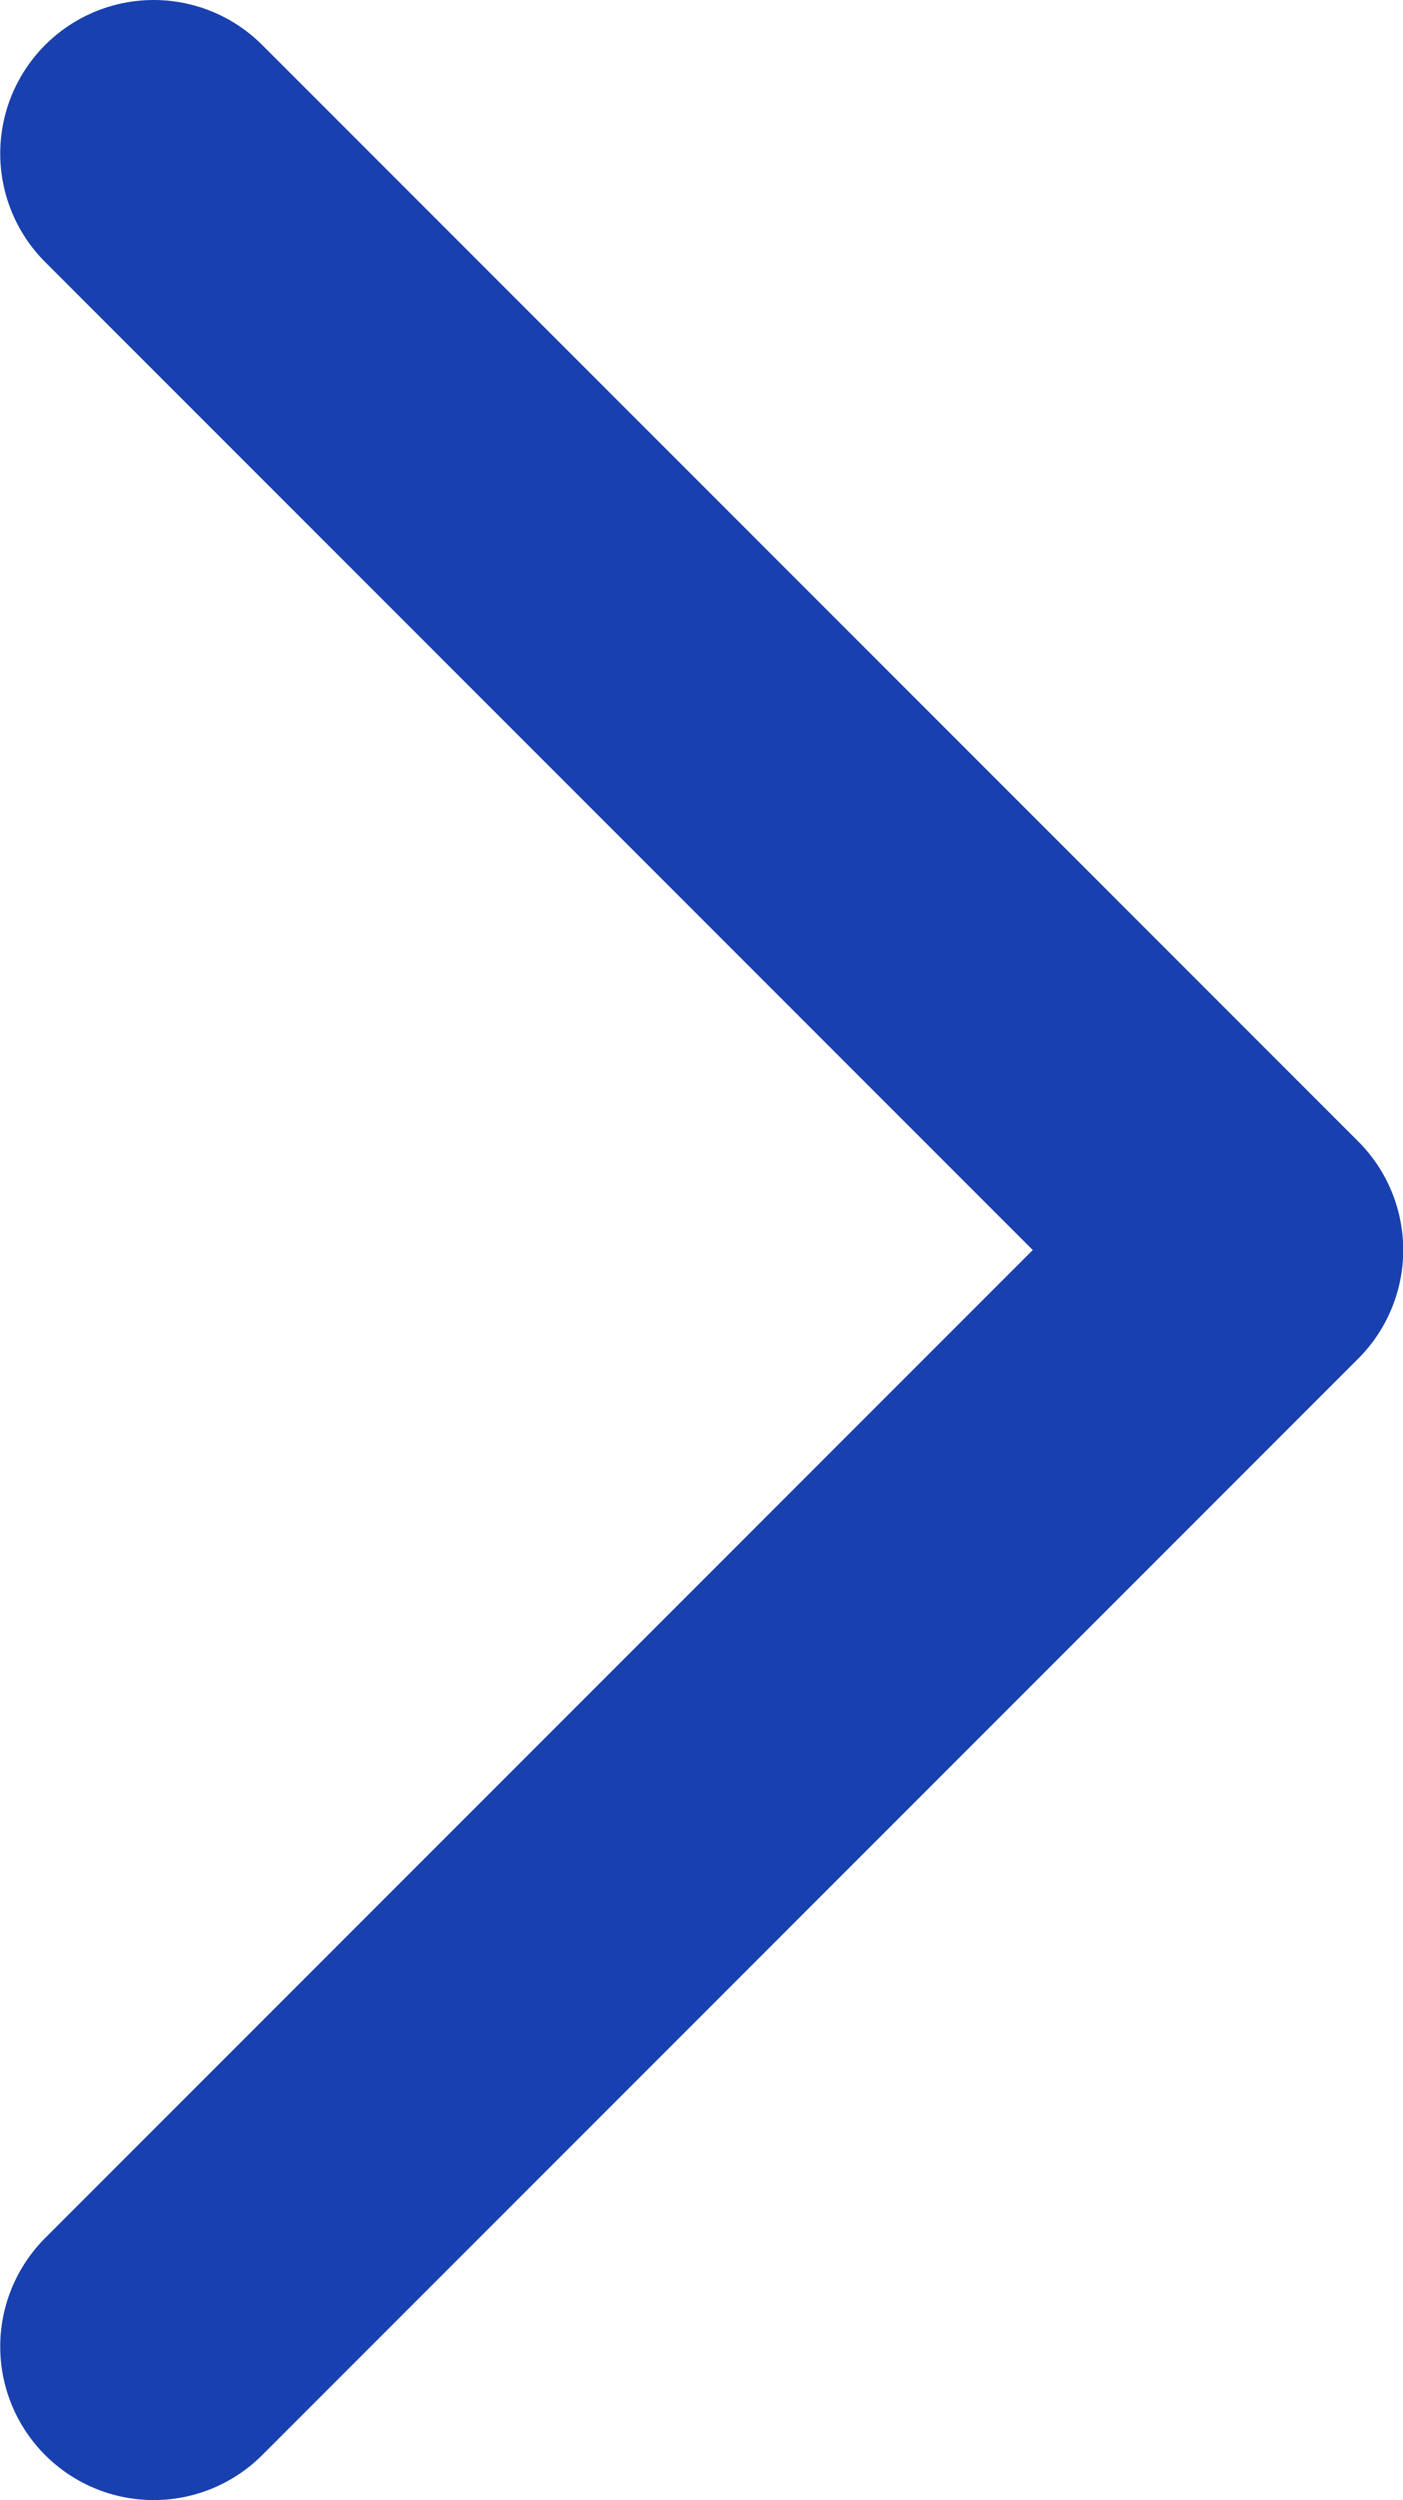
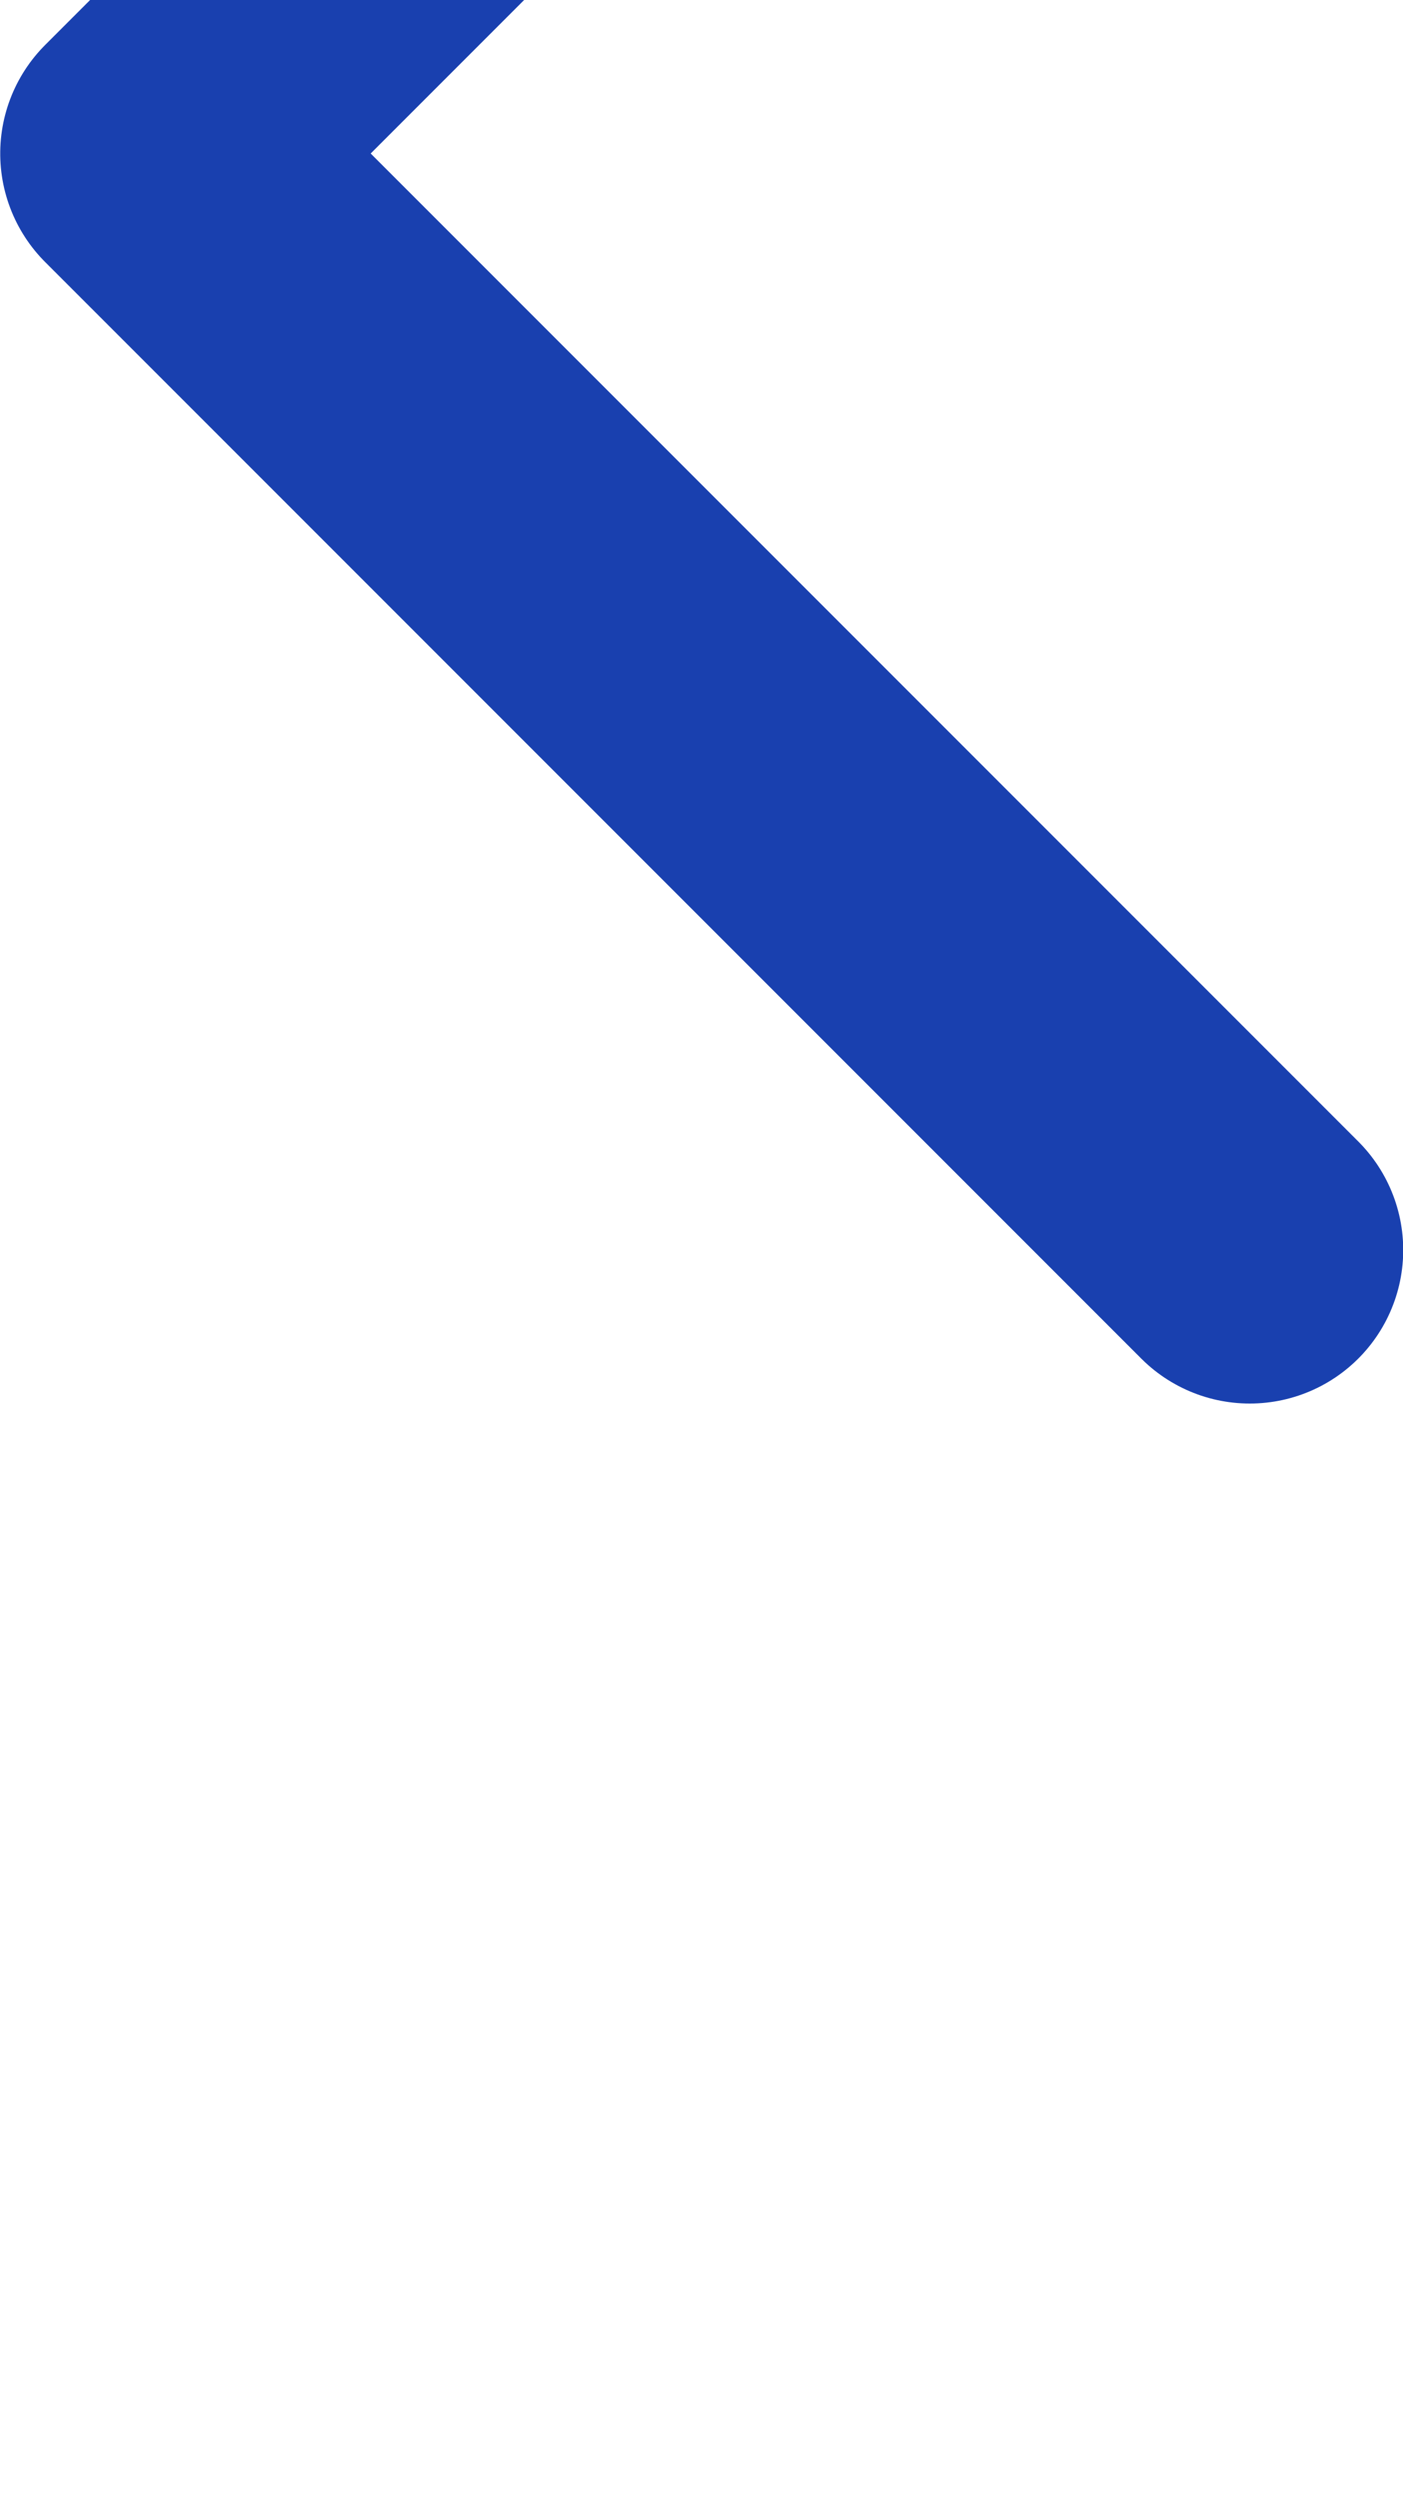
<svg xmlns="http://www.w3.org/2000/svg" width="6.4" height="11.4" viewBox="0 0 6.4 11.4">
-   <path id="Union_2" data-name="Union 2" d="M10,7.5l-5,5ZM0,7.5l5,5Z" transform="translate(-6.799 10.7) rotate(-90)" fill="none" stroke="#1940af" stroke-linecap="round" stroke-linejoin="round" stroke-width="1.4" />
+   <path id="Union_2" data-name="Union 2" d="M10,7.5l-5,5Zl5,5Z" transform="translate(-6.799 10.7) rotate(-90)" fill="none" stroke="#1940af" stroke-linecap="round" stroke-linejoin="round" stroke-width="1.4" />
</svg>